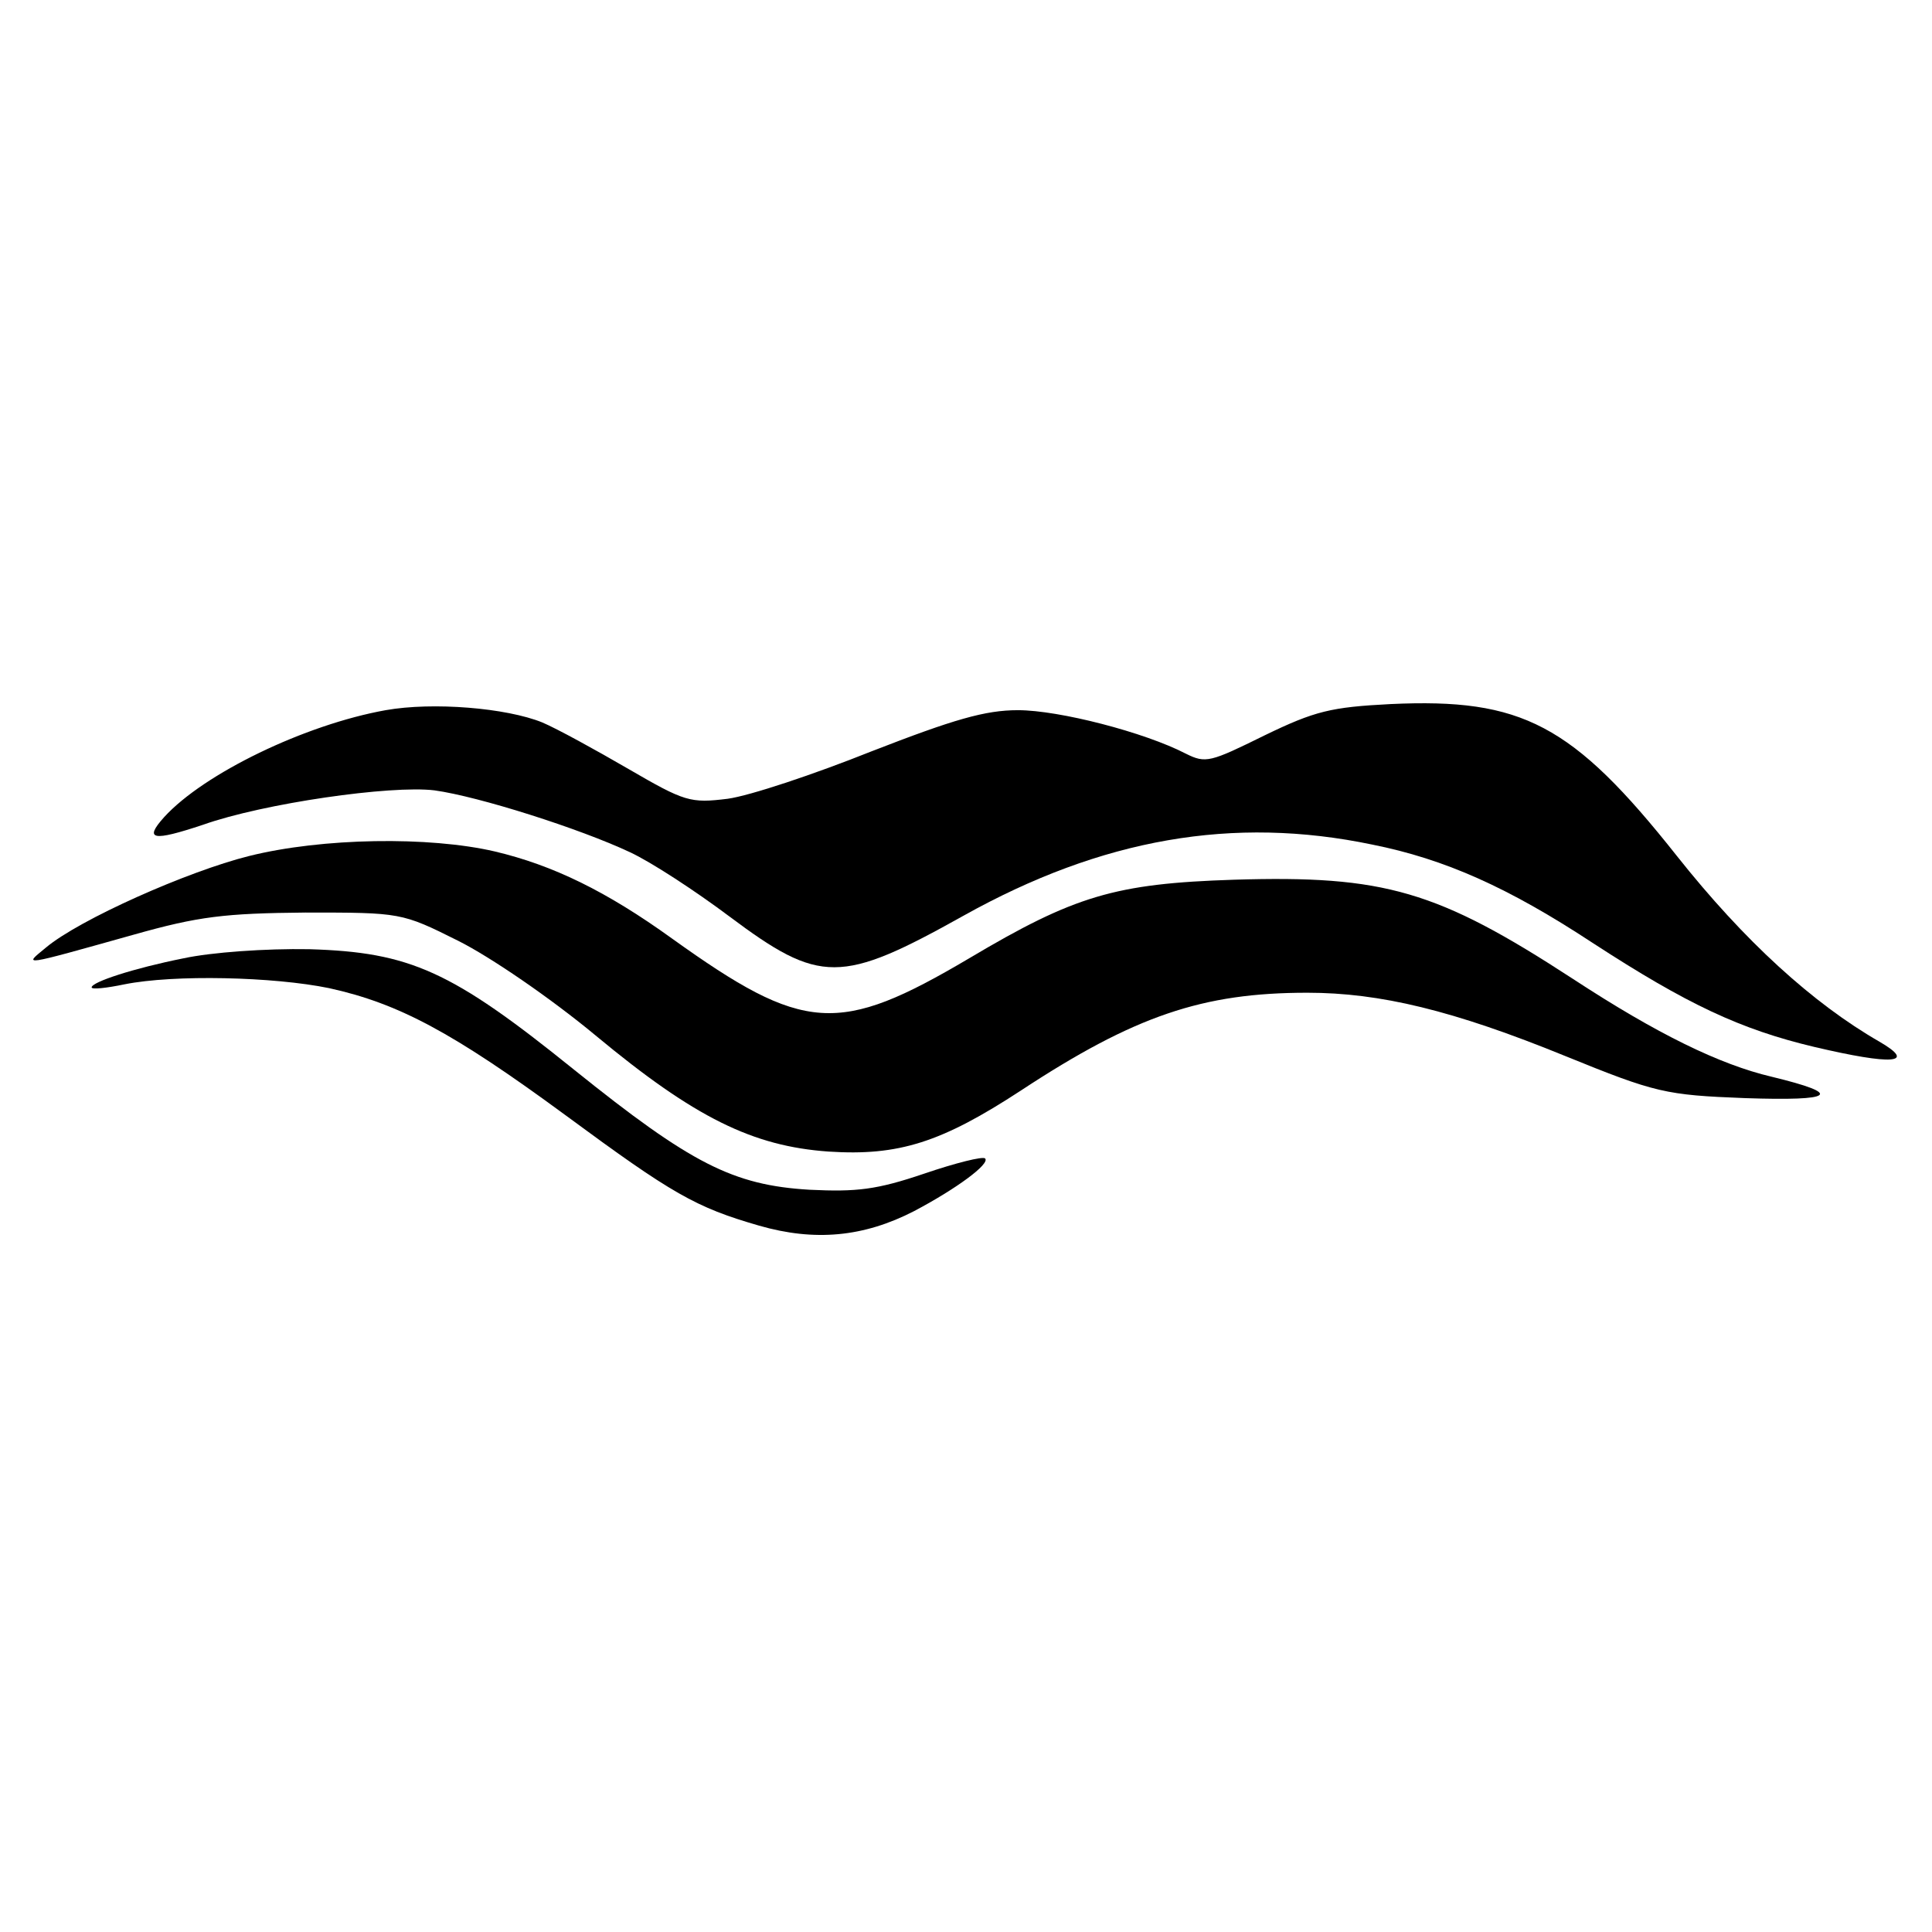
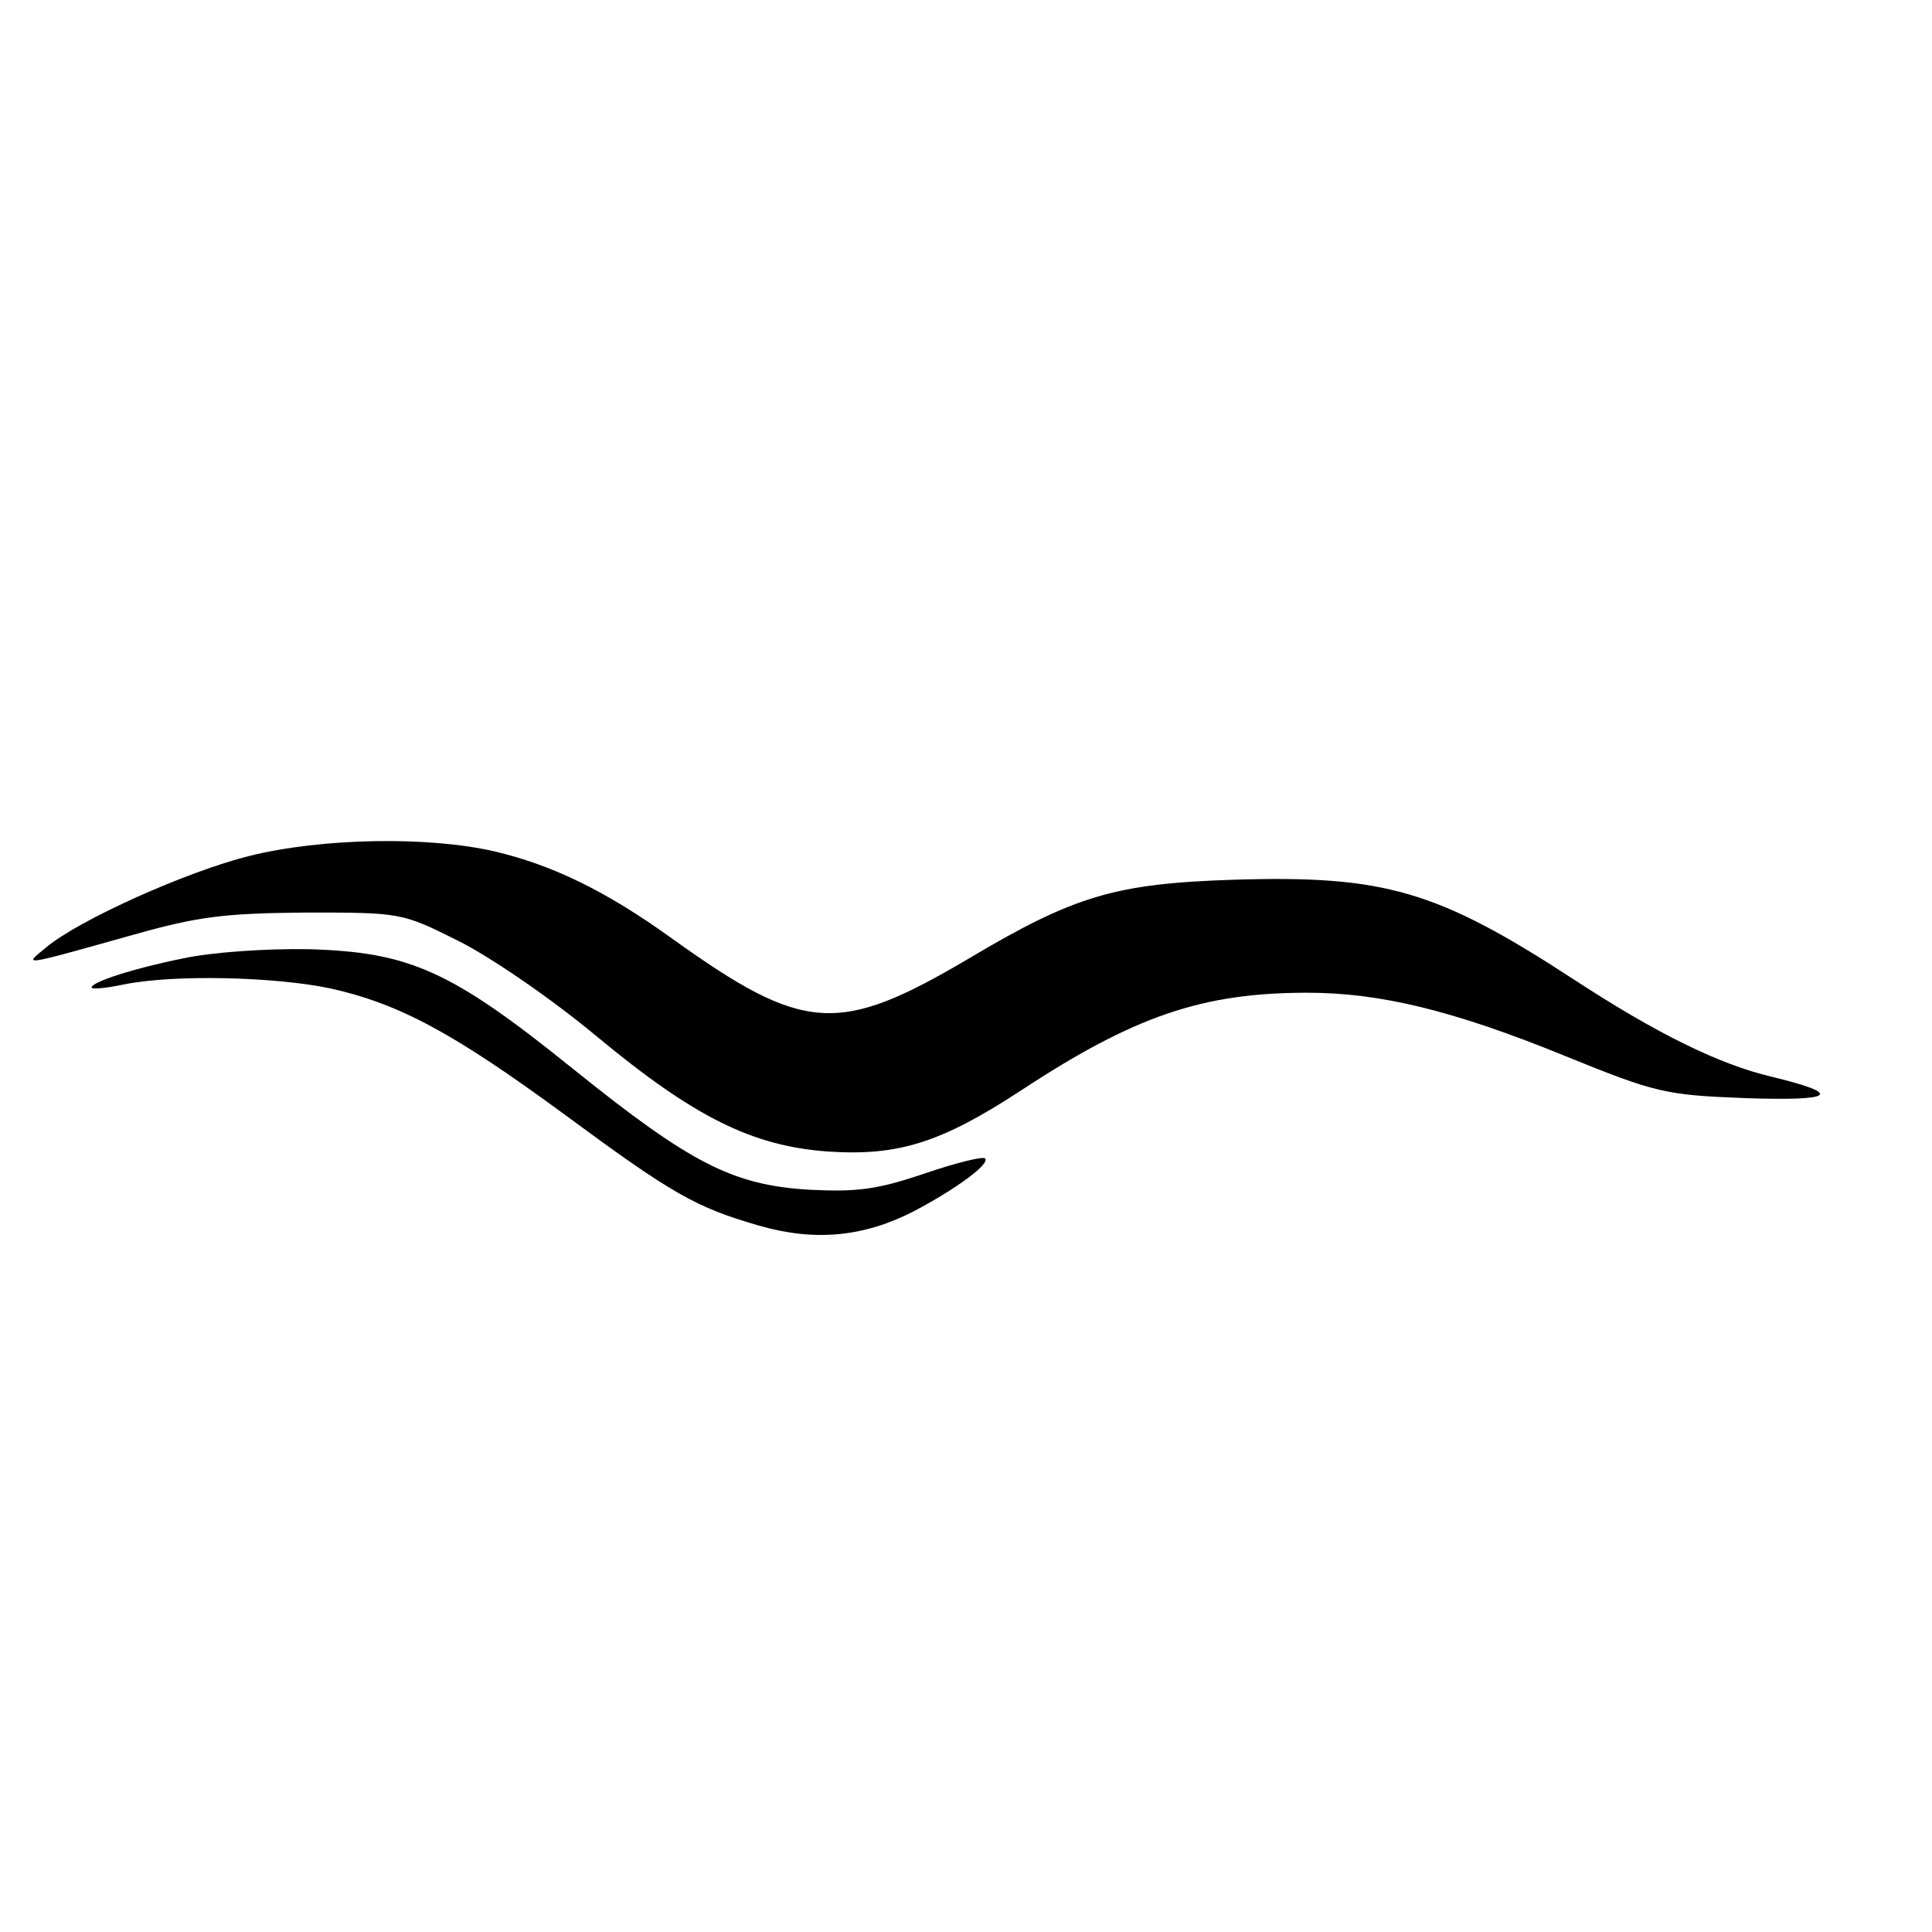
<svg xmlns="http://www.w3.org/2000/svg" version="1" width="337.333" height="337.333" viewBox="0 0 253 253">
-   <path d="M50.5 93c-10.6 1.9-23.8 8.3-29 14-2.7 3-1.5 3.2 5.1 1 7.9-2.8 24.6-5.2 30.3-4.5 5.8.8 19 5 25.6 8.1 2.8 1.3 8.6 5.1 13 8.4 11.9 8.9 14.6 8.9 30.7-.1 18.1-10.1 35.3-13.1 53.5-9.3 9.5 1.9 17.8 5.6 28.9 12.9 12.3 8 19.3 11.3 29 13.6 10.2 2.4 13.5 2.2 8.5-.7-8.7-5-17.7-13.2-26.5-24.3-13.7-17.3-20.3-20.7-37.5-19.9-7.8.4-9.9.9-16.5 4.1-7.1 3.5-7.7 3.7-10.3 2.4-5.4-2.8-16.6-5.7-22-5.7-4.3 0-8.4 1.2-19.2 5.4-7.5 3-15.9 5.8-18.8 6.2-4.9.6-5.6.4-13-3.9-4.3-2.5-9.4-5.3-11.3-6.1-4.7-1.9-14.3-2.7-20.5-1.6z" />
  <path d="M32.6 112.1c-8 2-22.2 8.3-26.6 12-2.9 2.4-3.5 2.5 11.5-1.7 8.5-2.4 11.9-2.8 22.5-2.9 12.5 0 12.6 0 20 3.7 4.2 2.1 12.1 7.5 18 12.4 13 10.8 20.6 14.5 30.5 15.2 9.2.6 14.8-1.2 25.2-8 14.9-9.8 23.8-12.8 37.5-12.8 9.5 0 19.1 2.3 33.8 8.3 11.8 4.8 13.1 5.1 23.5 5.5 11.8.4 13-.5 3.5-2.8-6.8-1.6-15-5.6-26-12.8-17.8-11.6-24.7-13.6-44.4-13-15.6.5-20.9 2.1-34.7 10.3-17.1 10.1-21.6 9.8-38.9-2.6-8.6-6.2-15.6-9.6-23.2-11.4-8.6-2-22.6-1.8-32.2.6z" />
  <path d="M24 125.5c-6.5 1.3-12 3.1-12 3.8 0 .3 1.9.1 4.3-.4 6.5-1.3 19.5-1 26.8.5 9.1 2 16.2 5.8 30.9 16.6 14.1 10.4 17.1 12.1 25.4 14.5 7.3 2.1 13.7 1.5 20.3-1.9 5.5-2.9 10-6.2 9.3-6.9-.3-.3-3.9.6-8 2-6.2 2.1-8.8 2.4-15 2.1-10-.6-15.5-3.4-30.8-15.7-16.1-13-21.5-15.4-34.7-15.8-5.7-.1-12.8.4-16.5 1.2z" />
</svg>